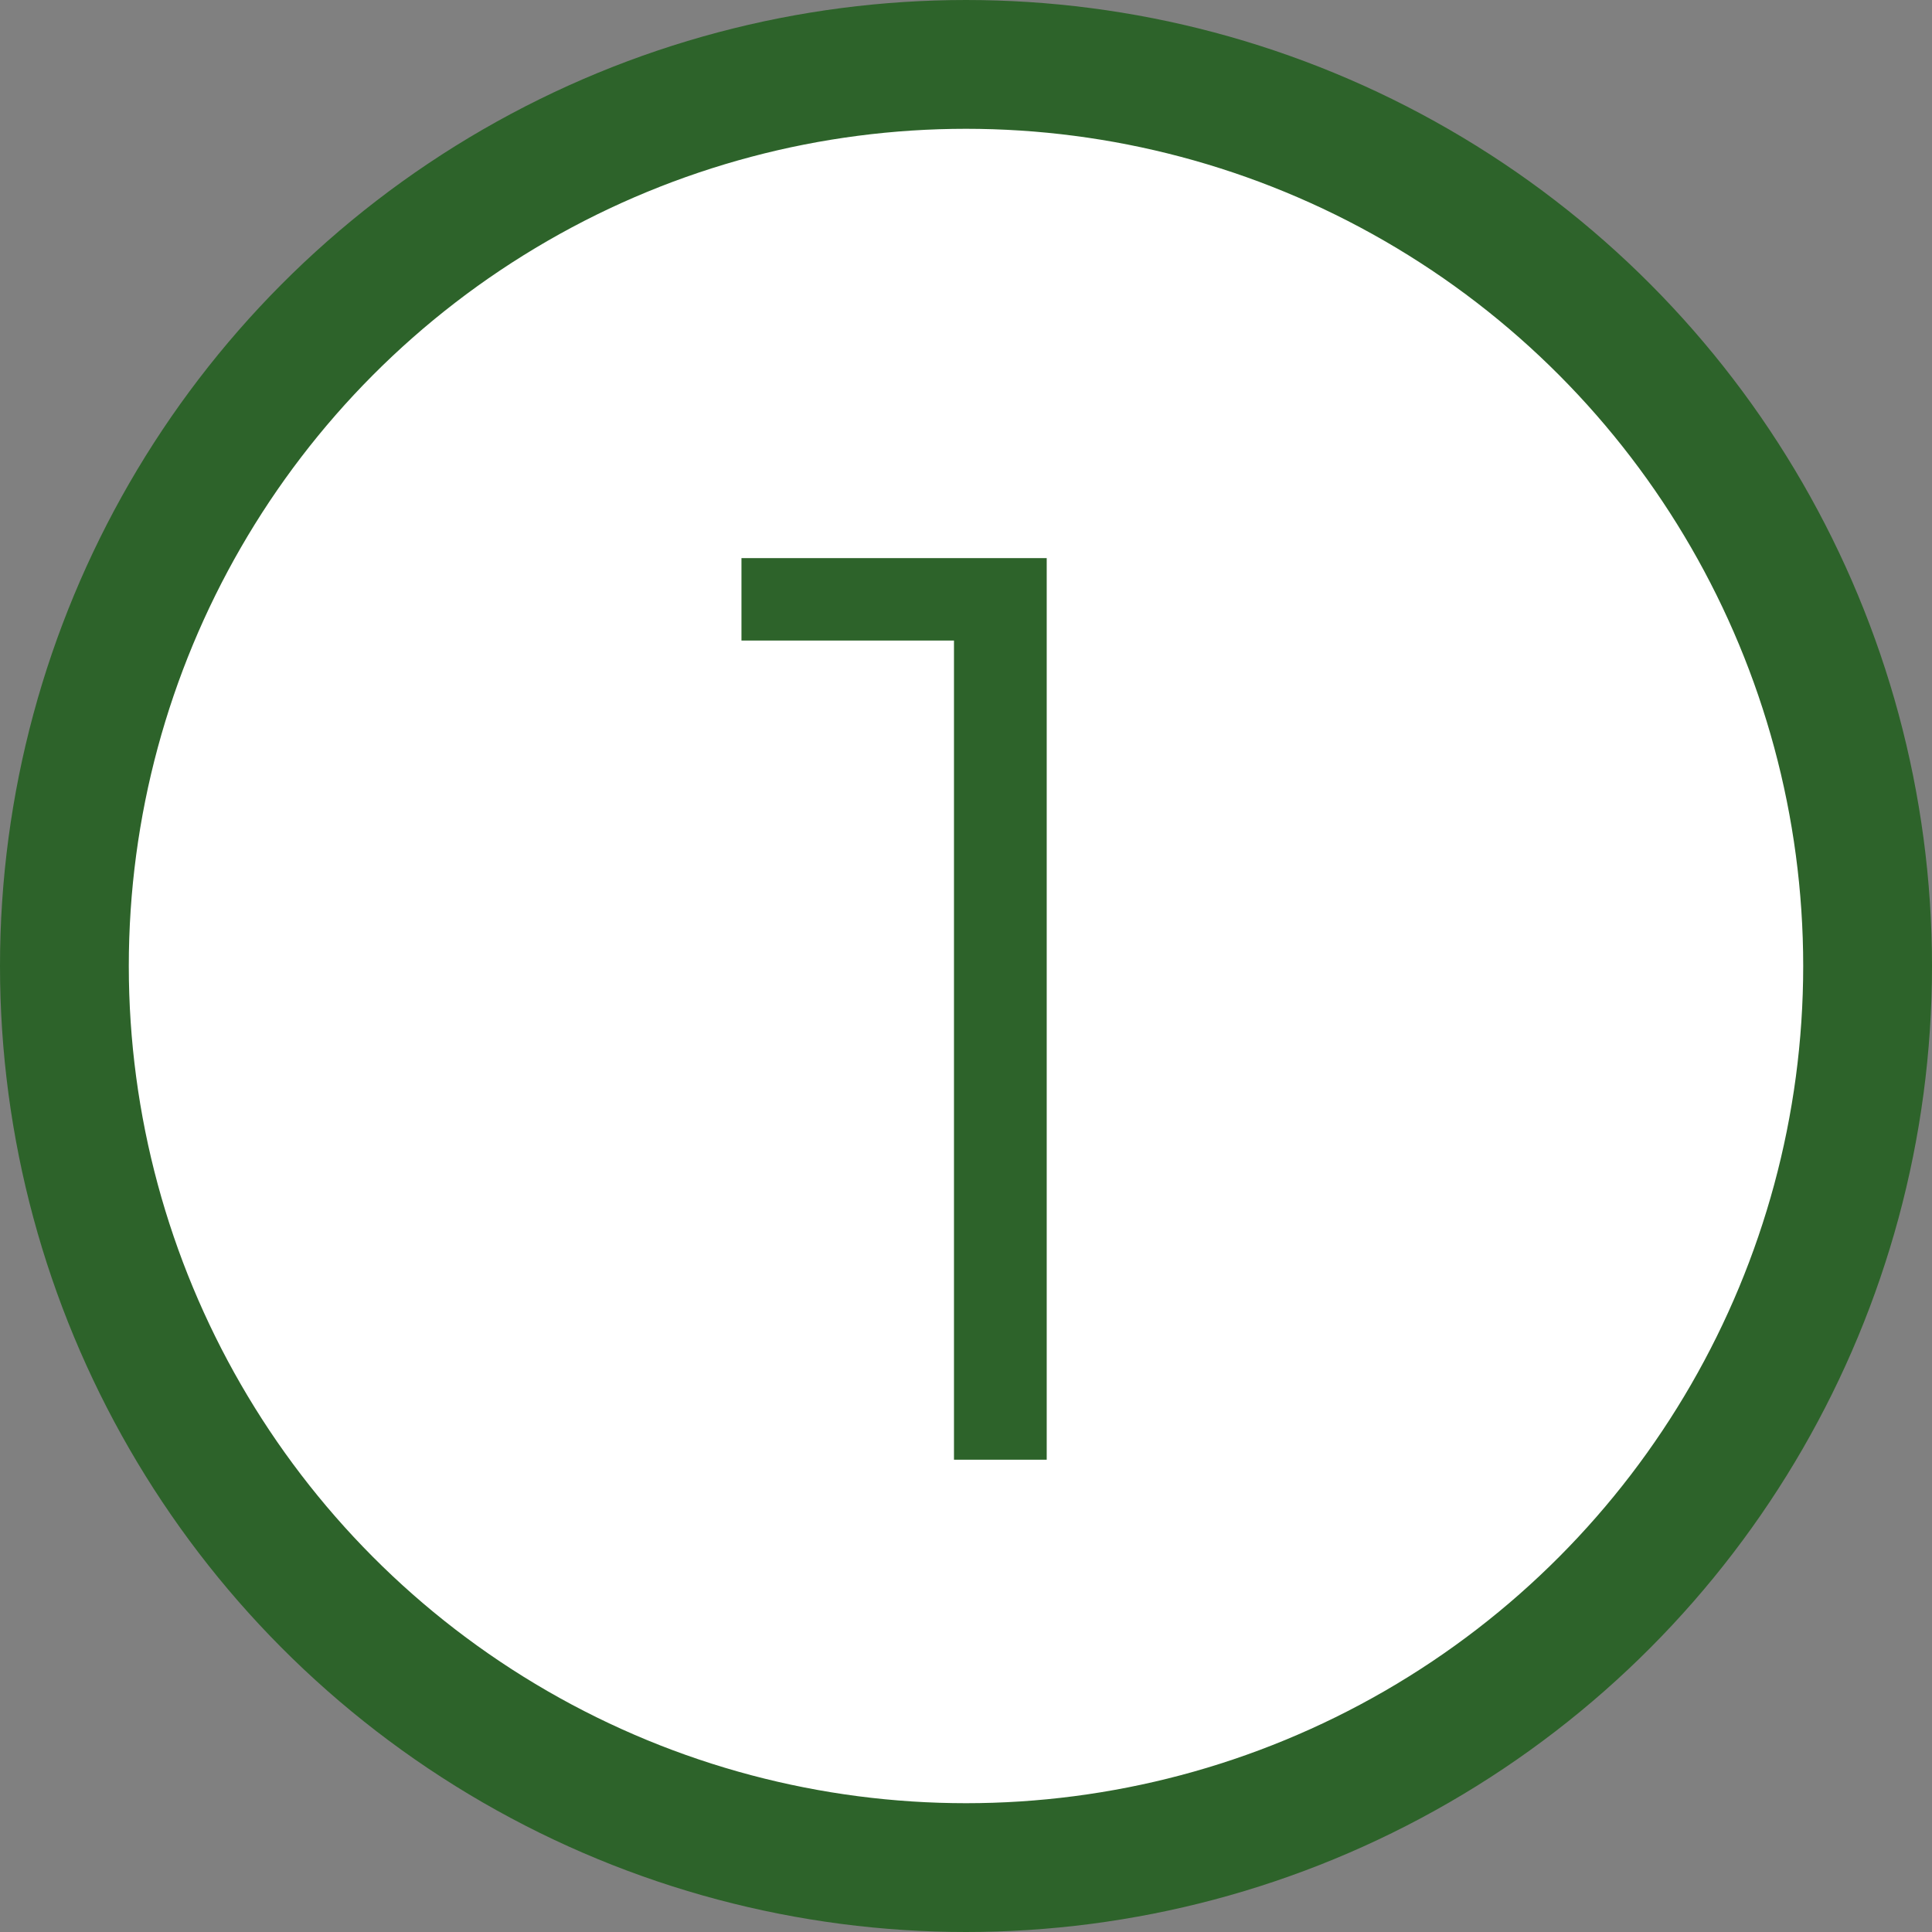
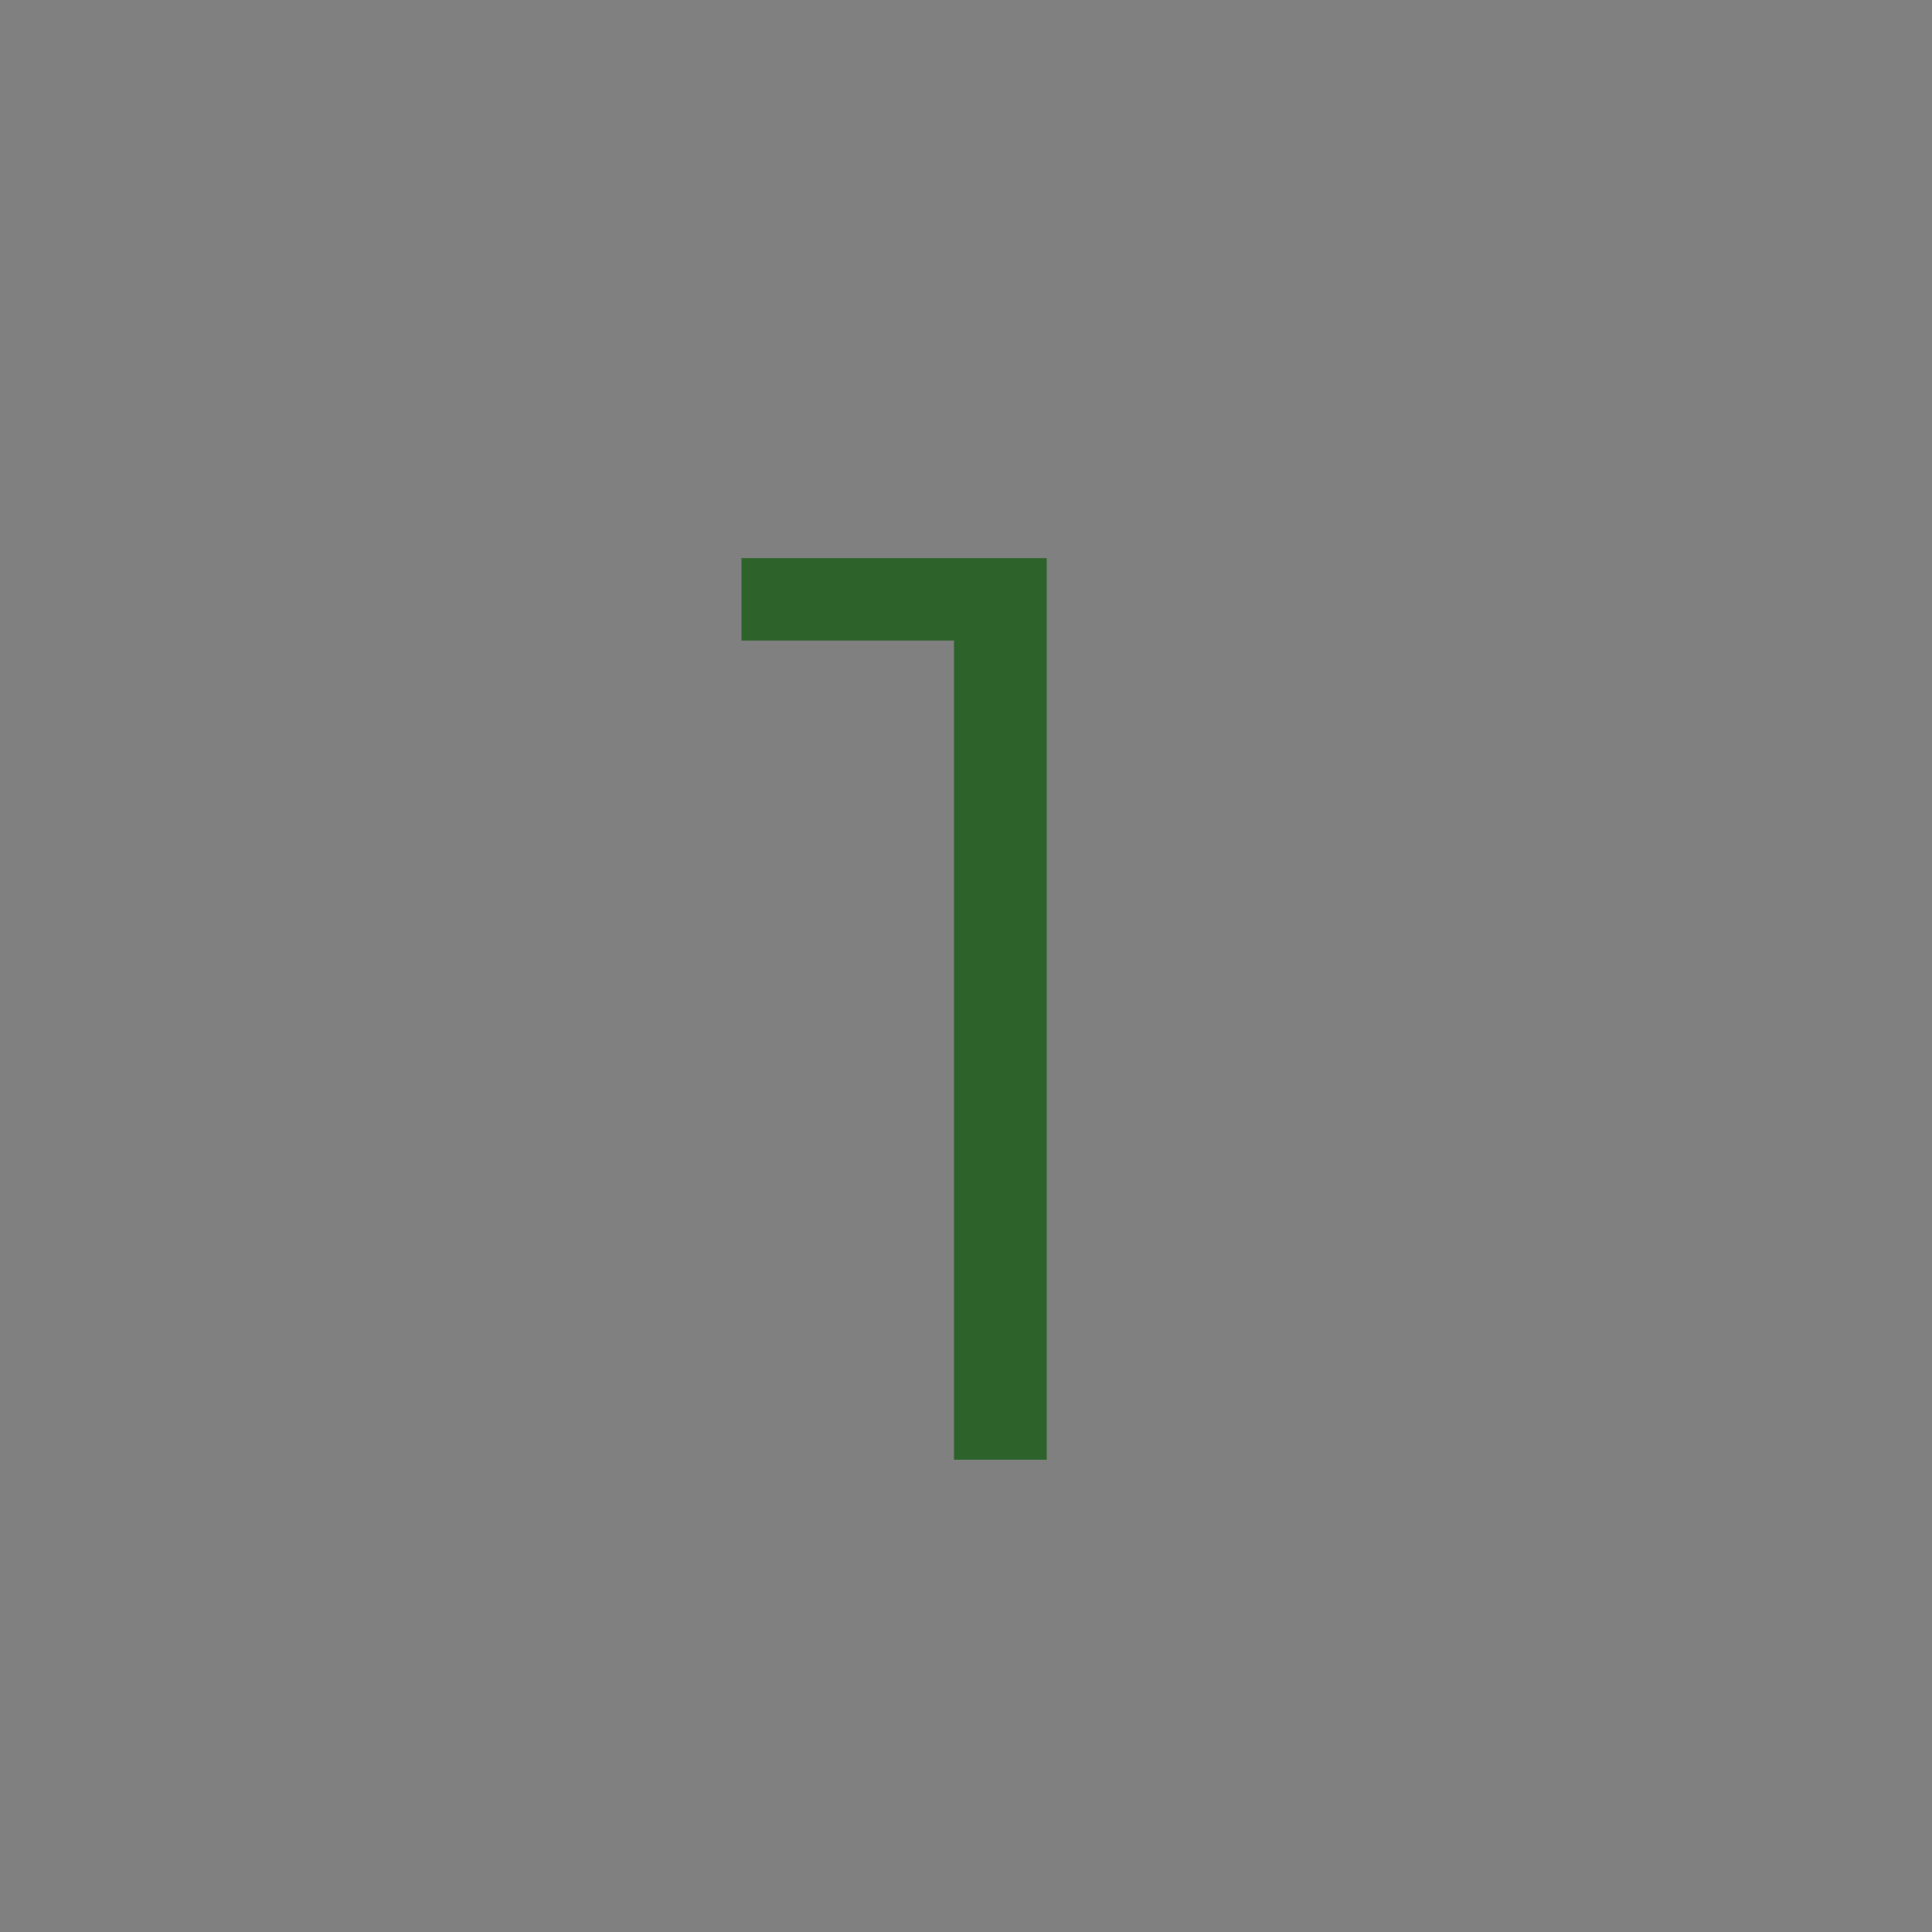
<svg xmlns="http://www.w3.org/2000/svg" width="45" height="45" viewBox="0 0 45 45" fill="none">
  <rect x="0" y="0" width="45" height="45" fill="#808080" stroke="none" />
-   <circle cx="22.5" cy="22.5" r="21" fill="white" stroke="#2D632A" stroke-width="3" />
  <path d="M22.22 34V13.9L23.18 14.92H17.27V13H24.38V34H22.22Z" fill="#2D632A" />
</svg>